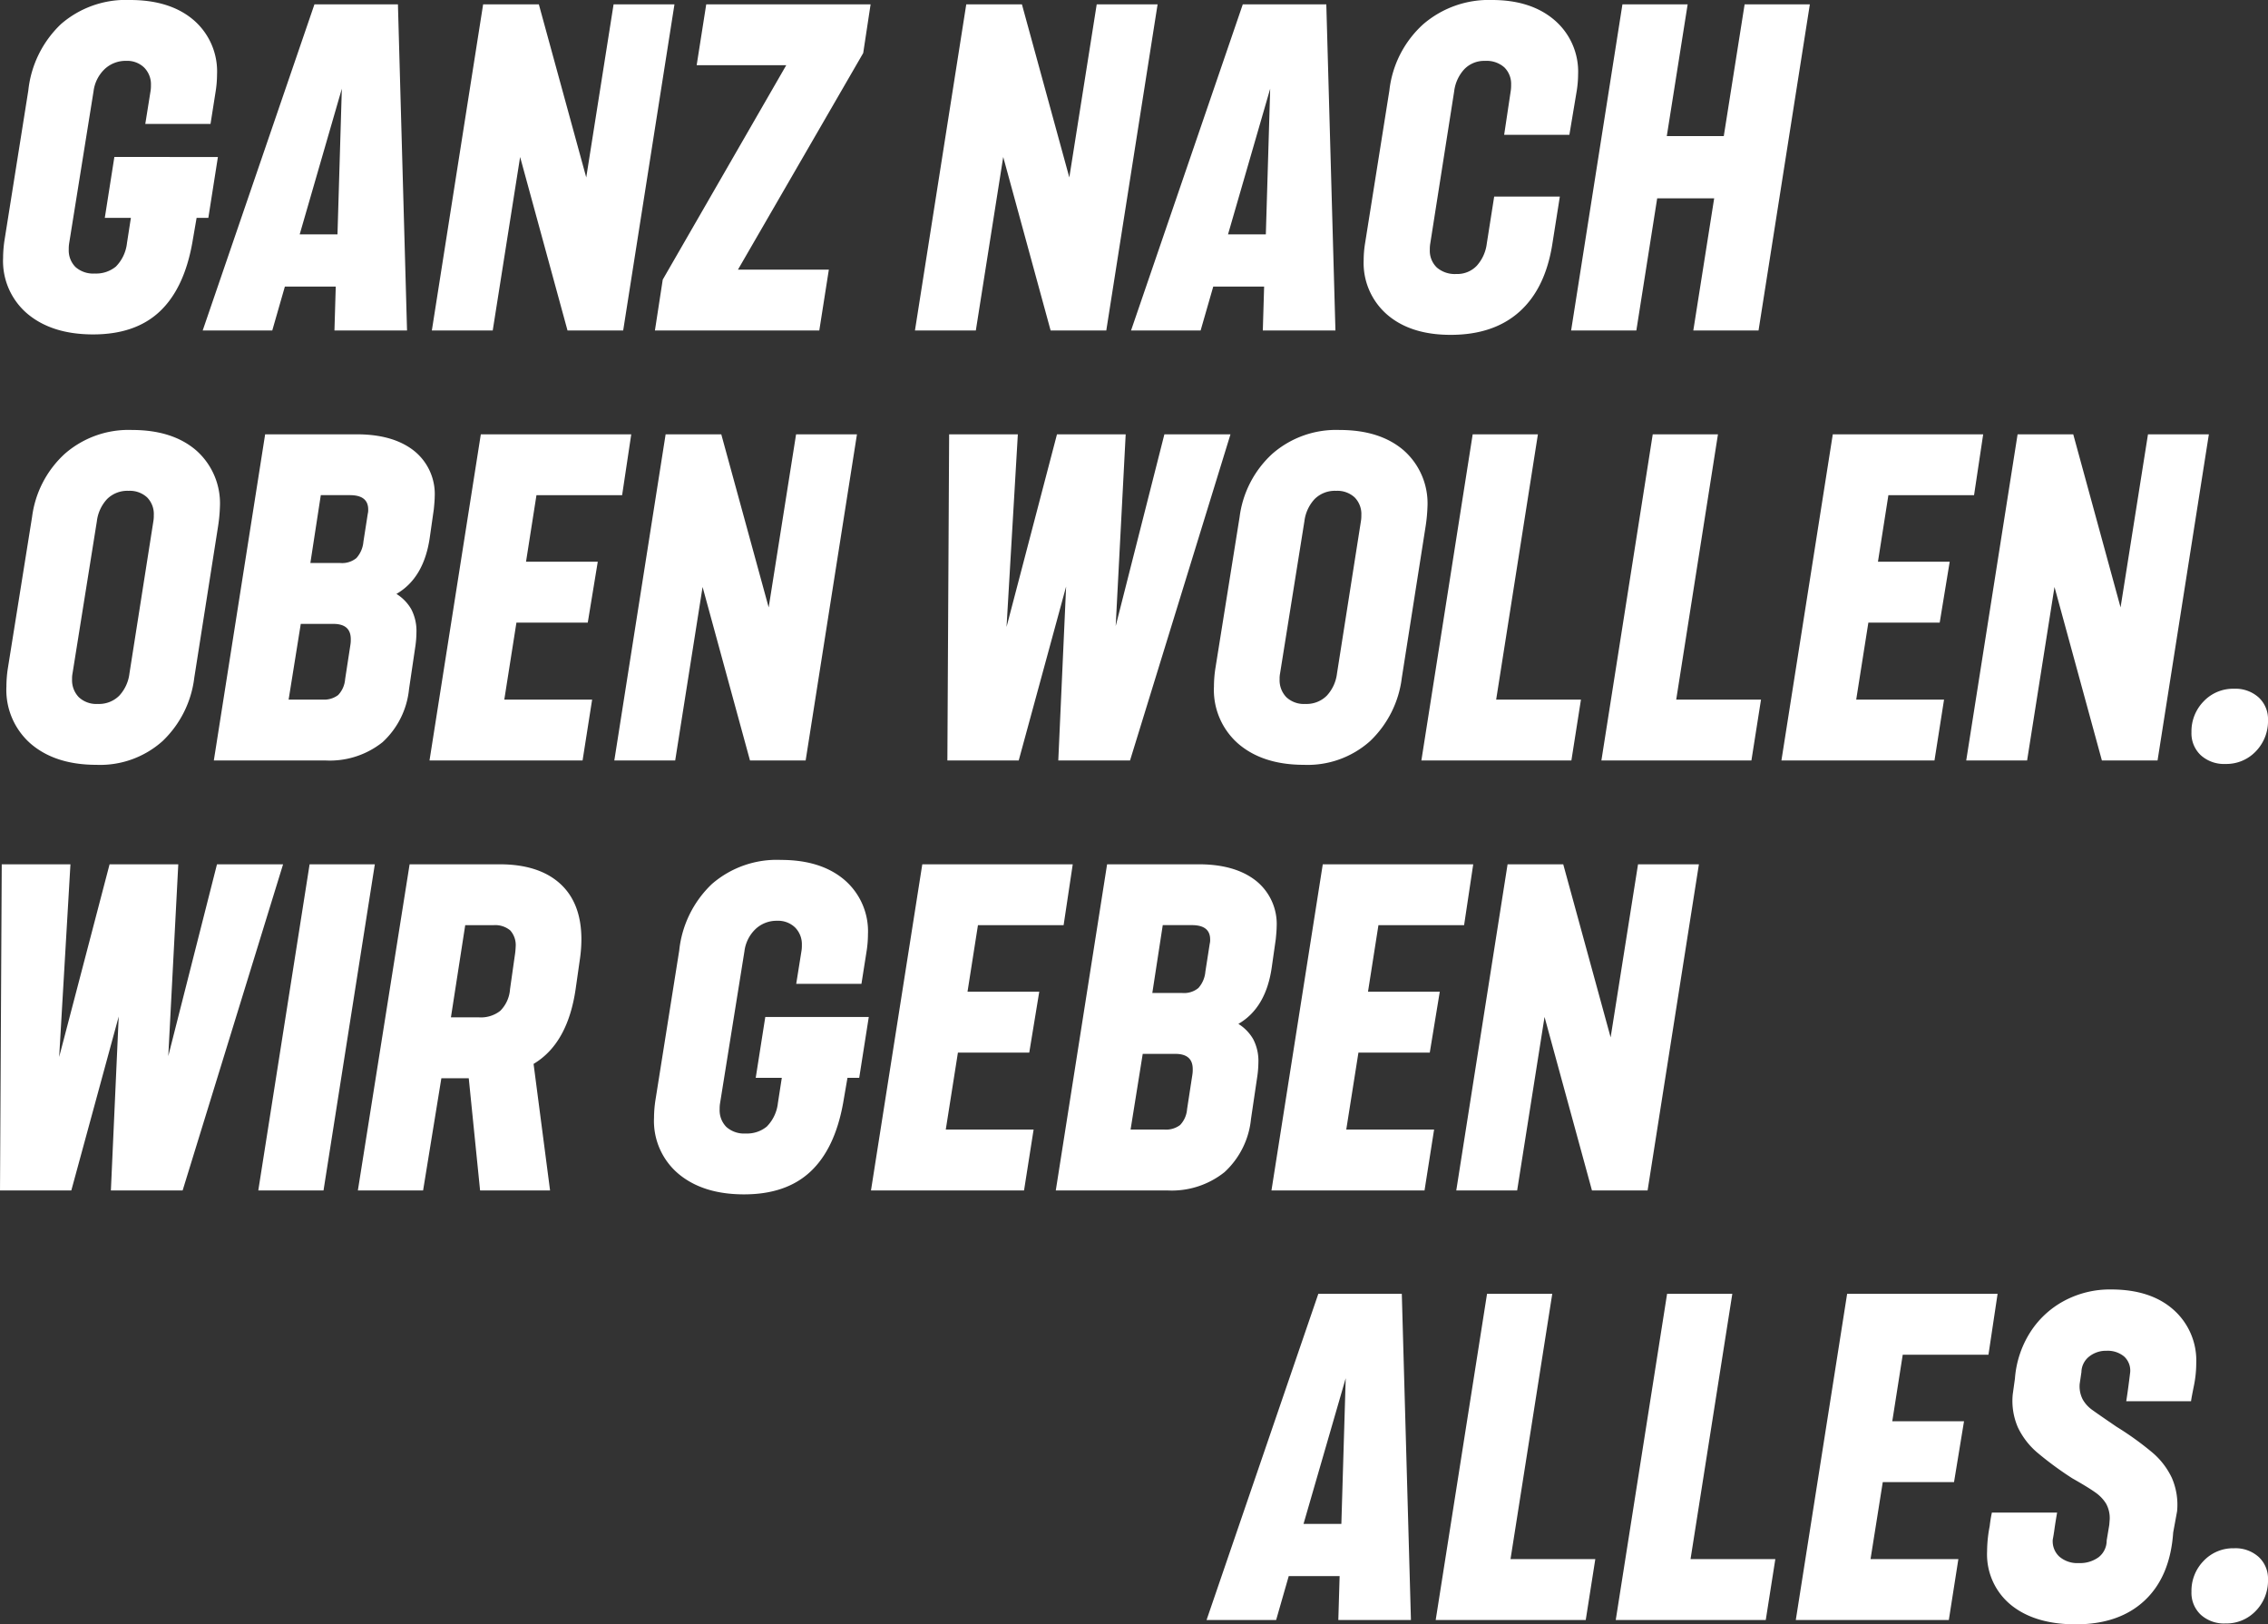
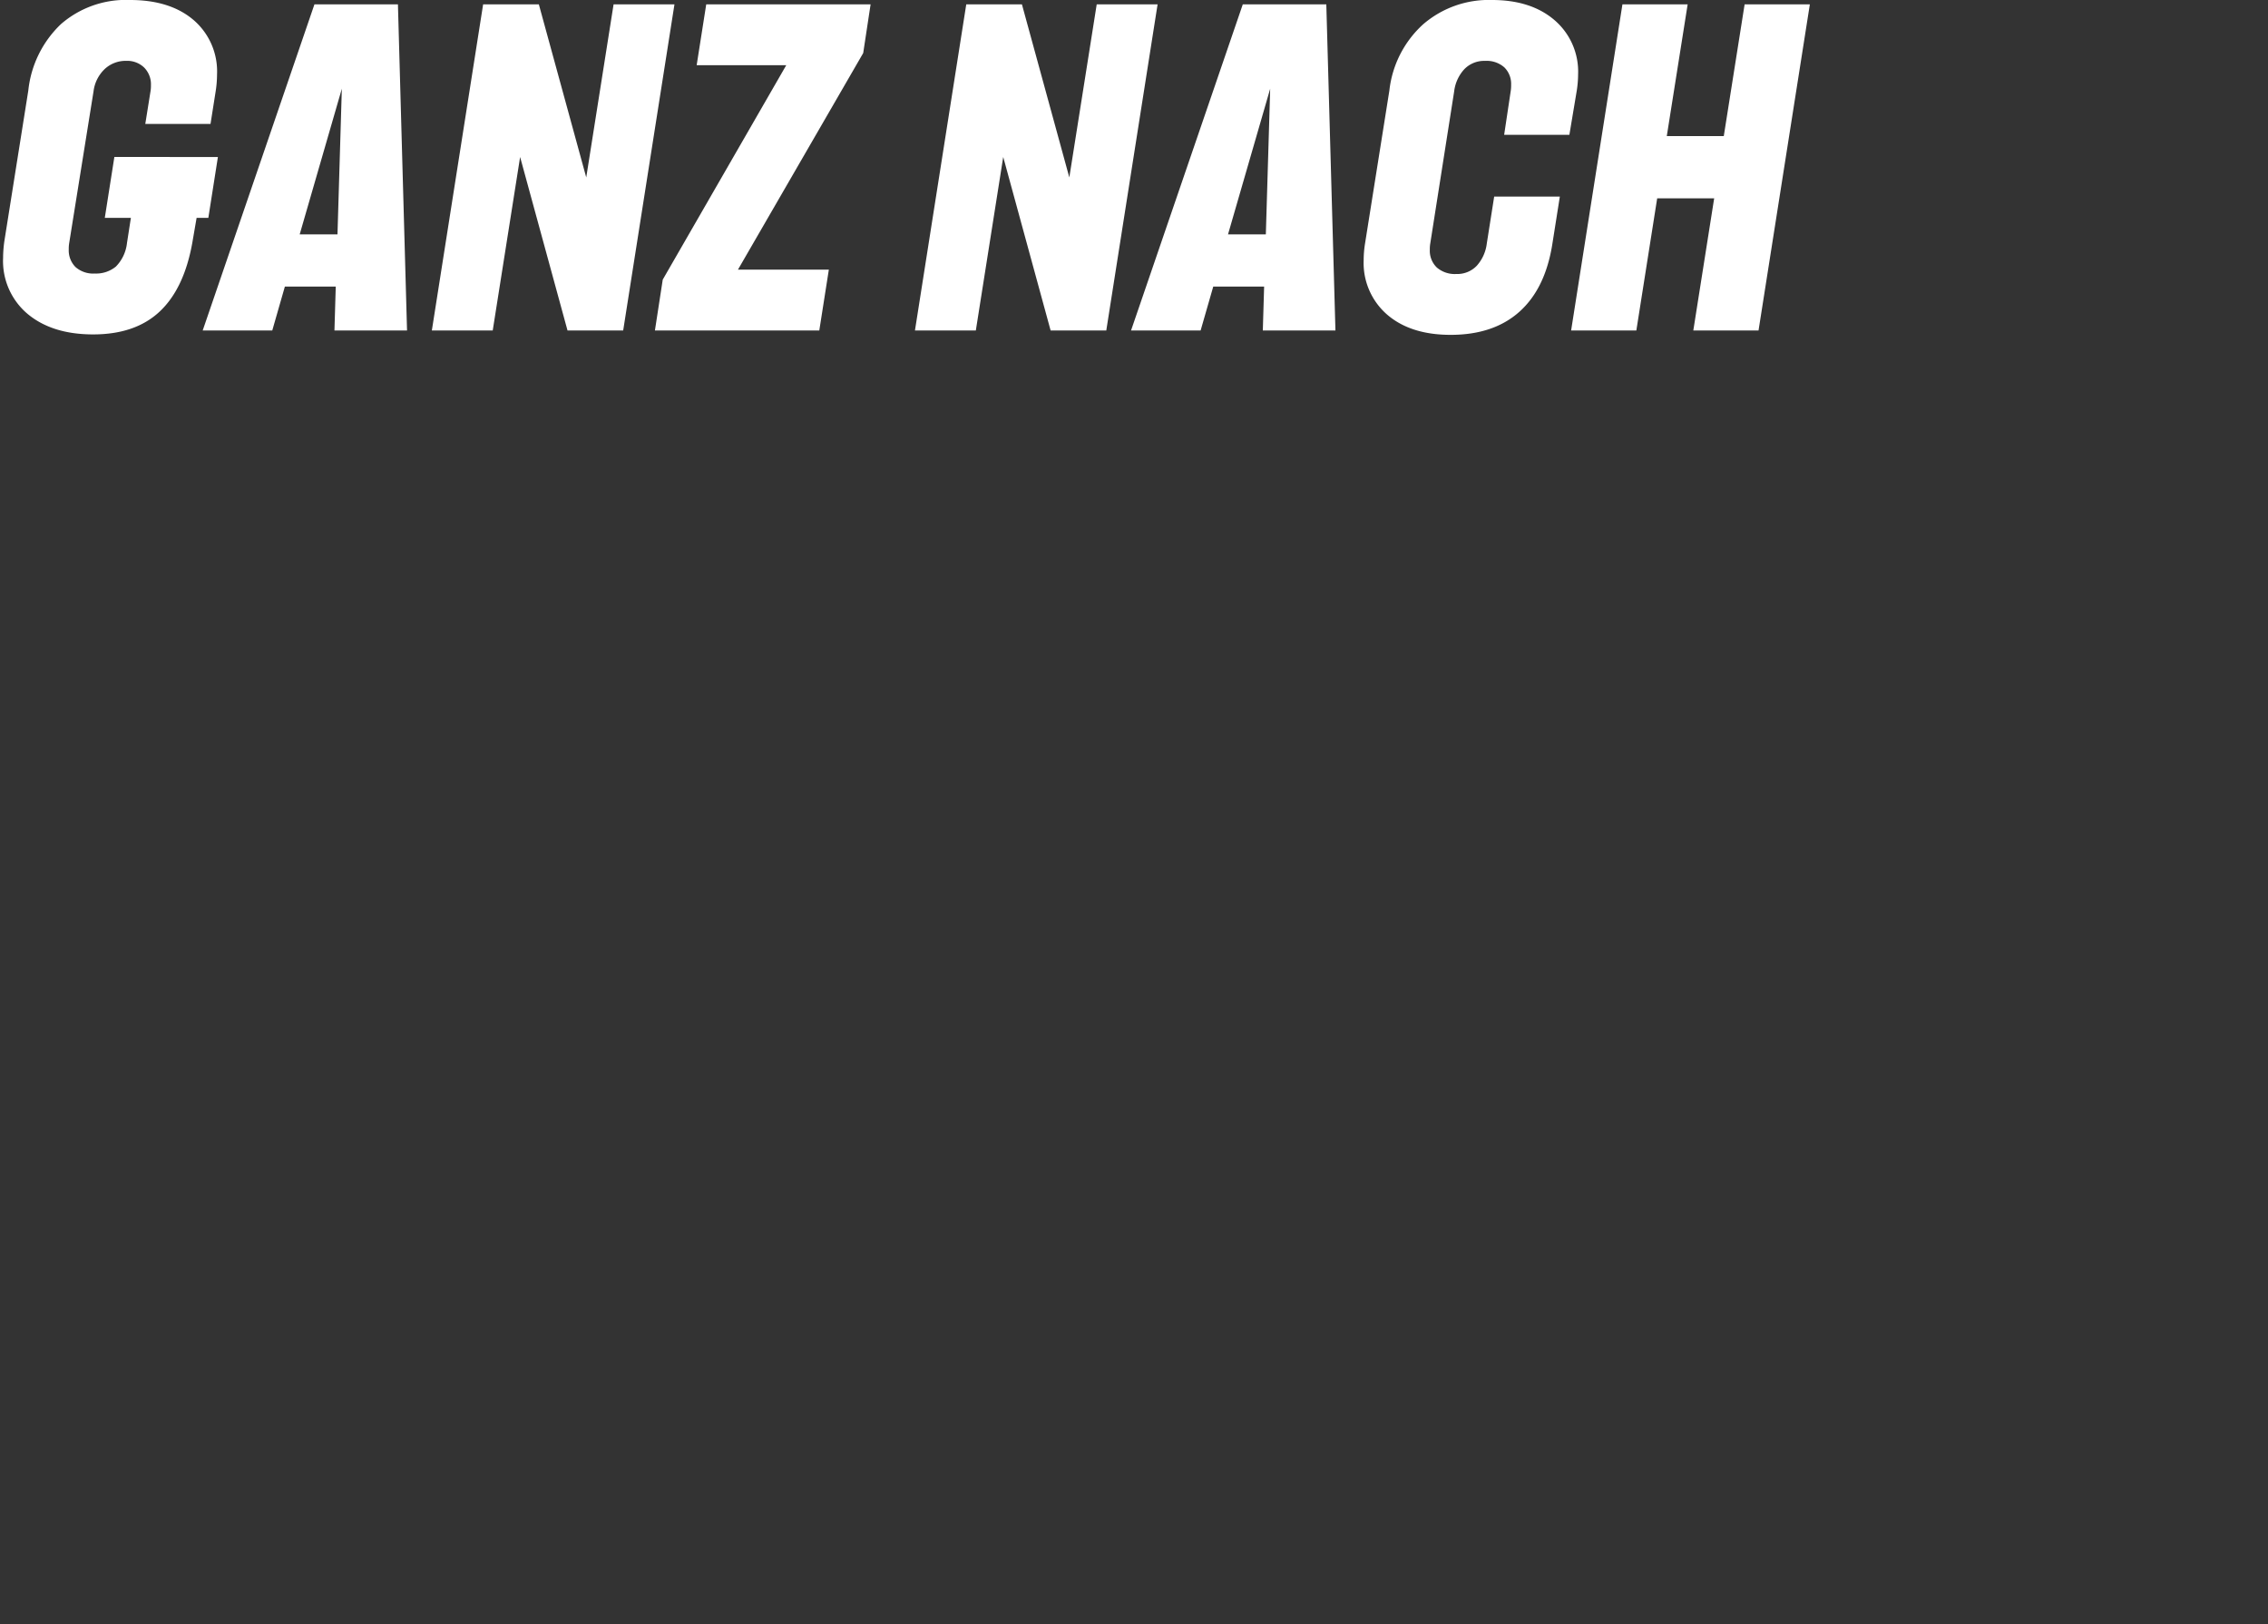
<svg xmlns="http://www.w3.org/2000/svg" width="333.808" height="239.056" viewBox="0 0 333.808 239.056">
  <rect x="0" y="0" width="333.808" height="239.056" fill="#333333" stroke="none" />
  <g id="op_ttl" transform="translate(-21.992 -211.577)">
-     <path id="パス_3449" data-name="パス 3449" d="M-142.976-48h12.288l1.344,48h-10.688l.192-6.464h-7.488L-149.184,0h-10.24Zm3.392,33.856.64-21.44-6.208,21.44ZM-118.144-48h9.6l-6.144,39.04h12.48L-103.616,0H-125.7Zm26.5,0h9.6L-88.192-8.96h12.48L-77.12,0H-99.2Zm26.5,0h22.144l-1.344,8.96H-56.96L-58.5-29.248h10.56l-1.472,8.96H-59.9L-61.7-8.96h12.928L-50.176,0H-72.7ZM-31.488.64q-6.016,0-9.536-2.848a9.6,9.6,0,0,1-3.52-7.9,19.6,19.6,0,0,1,.384-3.712,19.854,19.854,0,0,1,.32-1.984h9.6q-.256,1.472-.384,2.4t-.256,1.568a3.076,3.076,0,0,0,.96,2.5,4.049,4.049,0,0,0,2.88.96,4.634,4.634,0,0,0,2.912-.864,3.1,3.1,0,0,0,1.184-2.464l.384-2.3.064-.832a4.385,4.385,0,0,0-.544-2.3,5.649,5.649,0,0,0-1.568-1.632q-1.024-.736-3.392-2.08a49.881,49.881,0,0,1-5.216-3.84A11.209,11.209,0,0,1-40-28.32a9.77,9.77,0,0,1-.768-4.9l.32-2.3a14.722,14.722,0,0,1,2.208-6.752,13.46,13.46,0,0,1,4.992-4.672,14.242,14.242,0,0,1,6.944-1.7q5.824,0,9.184,2.976a9.967,9.967,0,0,1,3.36,7.84,16.967,16.967,0,0,1-.352,3.392q-.352,1.728-.416,2.24h-9.536q.256-1.6.576-4.224a2.8,2.8,0,0,0-.9-2.368,3.772,3.772,0,0,0-2.56-.832,3.96,3.96,0,0,0-2.592.864,2.979,2.979,0,0,0-1.12,2.272l-.256,1.728a4.209,4.209,0,0,0,.448,2.3,4.779,4.779,0,0,0,1.344,1.5q.832.608,3.648,2.528a45.086,45.086,0,0,1,5.248,3.776,11.115,11.115,0,0,1,2.88,3.744,9.935,9.935,0,0,1,.768,4.9l-.576,3.136Q-17.6-6.4-21.344-2.88T-31.488.64ZM-9.472.512a5.1,5.1,0,0,1-3.616-1.28A4.413,4.413,0,0,1-14.464-4.16,6.294,6.294,0,0,1-12.672-8.7a5.971,5.971,0,0,1,4.48-1.856A5.1,5.1,0,0,1-4.576-9.28,4.336,4.336,0,0,1-3.2-5.952,6.374,6.374,0,0,1-4.992-1.344,5.971,5.971,0,0,1-9.472.512Z" transform="translate(359 449.993)" fill="#fff" />
-     <path id="パス_3448" data-name="パス 3448" d="M5.248-48H15.36L13.7-19.648,21.12-48H31.232L29.76-19.776,36.928-48h9.728L31.872,0H21.312l1.152-25.6L15.488,0H4.992ZM50.56-48h9.6L52.608,0h-9.6Zm14.72,0H78.528q5.76,0,8.9,2.848t3.136,8.224a20.926,20.926,0,0,1-.192,2.688l-.64,4.48q-1.152,8.128-6.208,11.136L85.952,0h-10.3L73.984-16.512H69.952L67.264,0h-9.6ZM75.52-25.472a4.619,4.619,0,0,0,3.1-.96,5,5,0,0,0,1.44-3.2l.7-4.928a10.391,10.391,0,0,0,.128-1.28,3.242,3.242,0,0,0-.8-2.432,3.445,3.445,0,0,0-2.464-.768h-4.16L71.36-25.472ZM114.5.576q-6.016,0-9.632-3.008a10.163,10.163,0,0,1-3.616-8.256,17.725,17.725,0,0,1,.192-2.5l3.52-22.144a15.729,15.729,0,0,1,4.8-9.76,14.535,14.535,0,0,1,10.176-3.552q5.888,0,9.344,2.944a9.961,9.961,0,0,1,3.456,8,16.418,16.418,0,0,1-.192,2.432l-.768,4.864h-9.6l.768-4.8a4.83,4.83,0,0,0,.064-.9,3.506,3.506,0,0,0-.992-2.592,3.589,3.589,0,0,0-2.656-.992,4.494,4.494,0,0,0-3.168,1.216A5.436,5.436,0,0,0,114.56-35.2l-3.584,22.336a4.83,4.83,0,0,0-.064.9,3.481,3.481,0,0,0,.992,2.624,3.932,3.932,0,0,0,2.848.96,4.577,4.577,0,0,0,3.1-1.024,5.838,5.838,0,0,0,1.632-3.456l.576-3.712h-3.84l1.408-8.96h15.232l-1.408,8.96h-1.728l-.64,3.712q-1.216,6.72-4.8,10.08T114.5.576ZM140.736-48H162.88l-1.344,8.96H148.928l-1.536,9.792h10.56l-1.472,8.96h-10.5L144.192-8.96H157.12L155.712,0H133.184Zm27.2,0h13.5q5.312,0,8.384,2.4a8.145,8.145,0,0,1,3.072,6.816q0,.512-.128,1.792l-.576,4.032q-.832,6.08-4.928,8.448a6.417,6.417,0,0,1,2.176,2.24,6.909,6.909,0,0,1,.768,3.456,15.347,15.347,0,0,1-.192,2.24l-.9,6.08a12.242,12.242,0,0,1-3.9,7.808A12.444,12.444,0,0,1,176.832,0H160.384Zm8.448,39.04a3.415,3.415,0,0,0,2.3-.672,3.792,3.792,0,0,0,1.024-2.336l.768-4.992a4.831,4.831,0,0,0,.064-.9q0-2.24-2.56-2.24h-4.8L171.392-8.96Zm2.624-20.1a3.315,3.315,0,0,0,2.368-.736,4.12,4.12,0,0,0,1.024-2.4l.64-4.1a2.246,2.246,0,0,0,.064-.64q0-2.112-2.688-2.112h-4.288l-1.536,9.984ZM199.68-48h22.144l-1.344,8.96H207.872l-1.536,9.792H216.9l-1.472,8.96h-10.5L203.136-8.96h12.928L214.656,0H192.128Zm27.2,0h8.192l6.976,25.472L246.08-48h8.96L247.488,0H239.3L232.32-25.536,228.288,0h-8.96Z" transform="translate(17 386.777)" fill="#fff" />
-     <path id="パス_3447" data-name="パス 3447" d="M-322.816.64q-6.016,0-9.632-3.072a10.5,10.5,0,0,1-3.616-8.448,18.123,18.123,0,0,1,.192-2.56l3.584-22.4a15.2,15.2,0,0,1,4.8-9.28,14.252,14.252,0,0,1,9.92-3.52q5.952,0,9.44,3.008a10.4,10.4,0,0,1,3.488,8.32,23.805,23.805,0,0,1-.256,2.752l-3.52,22.4a15.417,15.417,0,0,1-4.672,9.312A13.771,13.771,0,0,1-322.816.64Zm-3.52-13.44a3.813,3.813,0,0,0-.064.832,3.589,3.589,0,0,0,.992,2.656,3.764,3.764,0,0,0,2.784.992,4.219,4.219,0,0,0,3.168-1.216,5.826,5.826,0,0,0,1.5-3.264l3.52-22.4a4.828,4.828,0,0,0,.064-.9,3.481,3.481,0,0,0-.992-2.624,3.746,3.746,0,0,0-2.72-.96,4.219,4.219,0,0,0-3.168,1.216,5.826,5.826,0,0,0-1.5,3.264ZM-297.984-48h13.5q5.312,0,8.384,2.4a8.145,8.145,0,0,1,3.072,6.816q0,.512-.128,1.792l-.576,4.032q-.832,6.08-4.928,8.448a6.417,6.417,0,0,1,2.176,2.24,6.909,6.909,0,0,1,.768,3.456,15.349,15.349,0,0,1-.192,2.24l-.9,6.08a12.242,12.242,0,0,1-3.9,7.808A12.444,12.444,0,0,1-289.088,0h-16.448Zm8.448,39.04a3.415,3.415,0,0,0,2.3-.672,3.792,3.792,0,0,0,1.024-2.336l.768-4.992a4.831,4.831,0,0,0,.064-.9q0-2.24-2.56-2.24h-4.8L-294.528-8.96Zm2.624-20.1a3.315,3.315,0,0,0,2.368-.736,4.12,4.12,0,0,0,1.024-2.4l.64-4.1a2.246,2.246,0,0,0,.064-.64q0-2.112-2.688-2.112h-4.288l-1.536,9.984ZM-266.24-48H-244.1l-1.344,8.96h-12.608l-1.536,9.792h10.56l-1.472,8.96h-10.5L-262.784-8.96h12.928L-251.264,0h-22.528Zm27.2,0h8.192l6.976,25.472L-219.84-48h8.96l-7.552,48h-8.192L-233.6-25.536-237.632,0h-8.96Zm41.728,0H-187.2l-1.664,28.352L-181.44-48h10.112L-172.8-19.776-165.632-48h9.728L-170.688,0h-10.56l1.152-25.6L-187.072,0h-10.5ZM-145.088.64q-6.016,0-9.632-3.072a10.5,10.5,0,0,1-3.616-8.448,18.125,18.125,0,0,1,.192-2.56l3.584-22.4a15.2,15.2,0,0,1,4.8-9.28,14.252,14.252,0,0,1,9.92-3.52q5.952,0,9.44,3.008a10.4,10.4,0,0,1,3.488,8.32,23.808,23.808,0,0,1-.256,2.752l-3.52,22.4a15.417,15.417,0,0,1-4.672,9.312A13.771,13.771,0,0,1-145.088.64Zm-3.52-13.44a3.813,3.813,0,0,0-.064.832,3.589,3.589,0,0,0,.992,2.656,3.764,3.764,0,0,0,2.784.992,4.219,4.219,0,0,0,3.168-1.216,5.826,5.826,0,0,0,1.5-3.264l3.52-22.4a4.831,4.831,0,0,0,.064-.9,3.481,3.481,0,0,0-.992-2.624,3.746,3.746,0,0,0-2.72-.96,4.219,4.219,0,0,0-3.168,1.216,5.826,5.826,0,0,0-1.5,3.264ZM-120.256-48h9.6L-116.8-8.96h12.48L-105.728,0h-22.08Zm26.5,0h9.6L-90.3-8.96h12.48L-79.232,0h-22.08Zm26.5,0H-45.12l-1.344,8.96H-59.072l-1.536,9.792h10.56l-1.472,8.96h-10.5L-63.808-8.96H-50.88L-52.288,0H-74.816Zm27.2,0h8.192L-24.9-22.528-20.864-48h8.96L-19.456,0h-8.192l-6.976-25.536L-38.656,0h-8.96ZM-9.472.512a5.1,5.1,0,0,1-3.616-1.28A4.413,4.413,0,0,1-14.464-4.16,6.294,6.294,0,0,1-12.672-8.7a5.971,5.971,0,0,1,4.48-1.856A5.1,5.1,0,0,1-4.576-9.28,4.336,4.336,0,0,1-3.2-5.952,6.374,6.374,0,0,1-4.992-1.344,5.971,5.971,0,0,1-9.472.512Z" transform="translate(359 323.497)" fill="#fff" />
    <path id="パス_3446" data-name="パス 3446" d="M13.7.576Q7.68.576,4.064-2.432A10.163,10.163,0,0,1,.448-10.688a17.724,17.724,0,0,1,.192-2.5L4.16-35.328a15.729,15.729,0,0,1,4.8-9.76A14.535,14.535,0,0,1,19.136-48.64q5.888,0,9.344,2.944a9.961,9.961,0,0,1,3.456,8,16.419,16.419,0,0,1-.192,2.432L30.976-30.4h-9.6l.768-4.8a4.83,4.83,0,0,0,.064-.9,3.506,3.506,0,0,0-.992-2.592,3.589,3.589,0,0,0-2.656-.992,4.494,4.494,0,0,0-3.168,1.216A5.436,5.436,0,0,0,13.76-35.2L10.176-12.864a4.831,4.831,0,0,0-.064.9A3.481,3.481,0,0,0,11.1-9.344a3.932,3.932,0,0,0,2.848.96,4.577,4.577,0,0,0,3.1-1.024,5.838,5.838,0,0,0,1.632-3.456l.576-3.712h-3.84l1.408-8.96H32.064l-1.408,8.96H28.928l-.64,3.712q-1.216,6.72-4.8,10.08T13.7.576ZM46.272-48H58.56L59.9,0H49.216l.192-6.464H41.92L40.064,0H29.824Zm3.392,33.856.64-21.44L44.1-14.144ZM71.1-48H79.3l6.976,25.472L90.3-48h8.96L91.712,0H83.52L76.544-25.536,72.512,0h-8.96ZM97.536-7.488,115.712-39.04H102.528L103.936-48h24.192l-1.088,7.168L108.608-8.96h13.376L120.576,0H96.384ZM142.208-48H150.4l6.976,25.472L161.408-48h8.96L162.816,0h-8.192l-6.976-25.536L143.616,0h-8.96Zm40.7,0H195.2l1.344,48H185.856l.192-6.464H178.56L176.7,0h-10.24ZM186.3-14.144l.64-21.44-6.208,21.44ZM213.5.64q-5.888,0-9.344-2.976a10.056,10.056,0,0,1-3.456-8.032A15.57,15.57,0,0,1,200.9-12.8l3.584-22.528a15.437,15.437,0,0,1,4.96-9.728,14.779,14.779,0,0,1,10.144-3.584q5.76,0,9.216,2.976a9.984,9.984,0,0,1,3.456,7.968,16.039,16.039,0,0,1-.192,2.368L230.976-28.8h-9.6l.96-6.4a5.3,5.3,0,0,0,.064-.96,3.4,3.4,0,0,0-.992-2.56,3.932,3.932,0,0,0-2.848-.96,4.058,4.058,0,0,0-3.04,1.216,5.826,5.826,0,0,0-1.5,3.264L210.5-12.8a4.831,4.831,0,0,0-.064.9,3.423,3.423,0,0,0,1.024,2.624,4.049,4.049,0,0,0,2.88.96,3.954,3.954,0,0,0,3.008-1.216,5.944,5.944,0,0,0,1.472-3.264l1.088-6.912h9.664L228.48-12.8q-1.024,6.592-4.832,10.016T213.5.64ZM238.784-48h9.6l-3.072,19.392H253.7L256.768-48h9.6L258.816,0h-9.6l3.072-19.456H243.9L240.832,0h-9.6Z" transform="translate(22 260.217)" fill="#fff" />
  </g>
</svg>